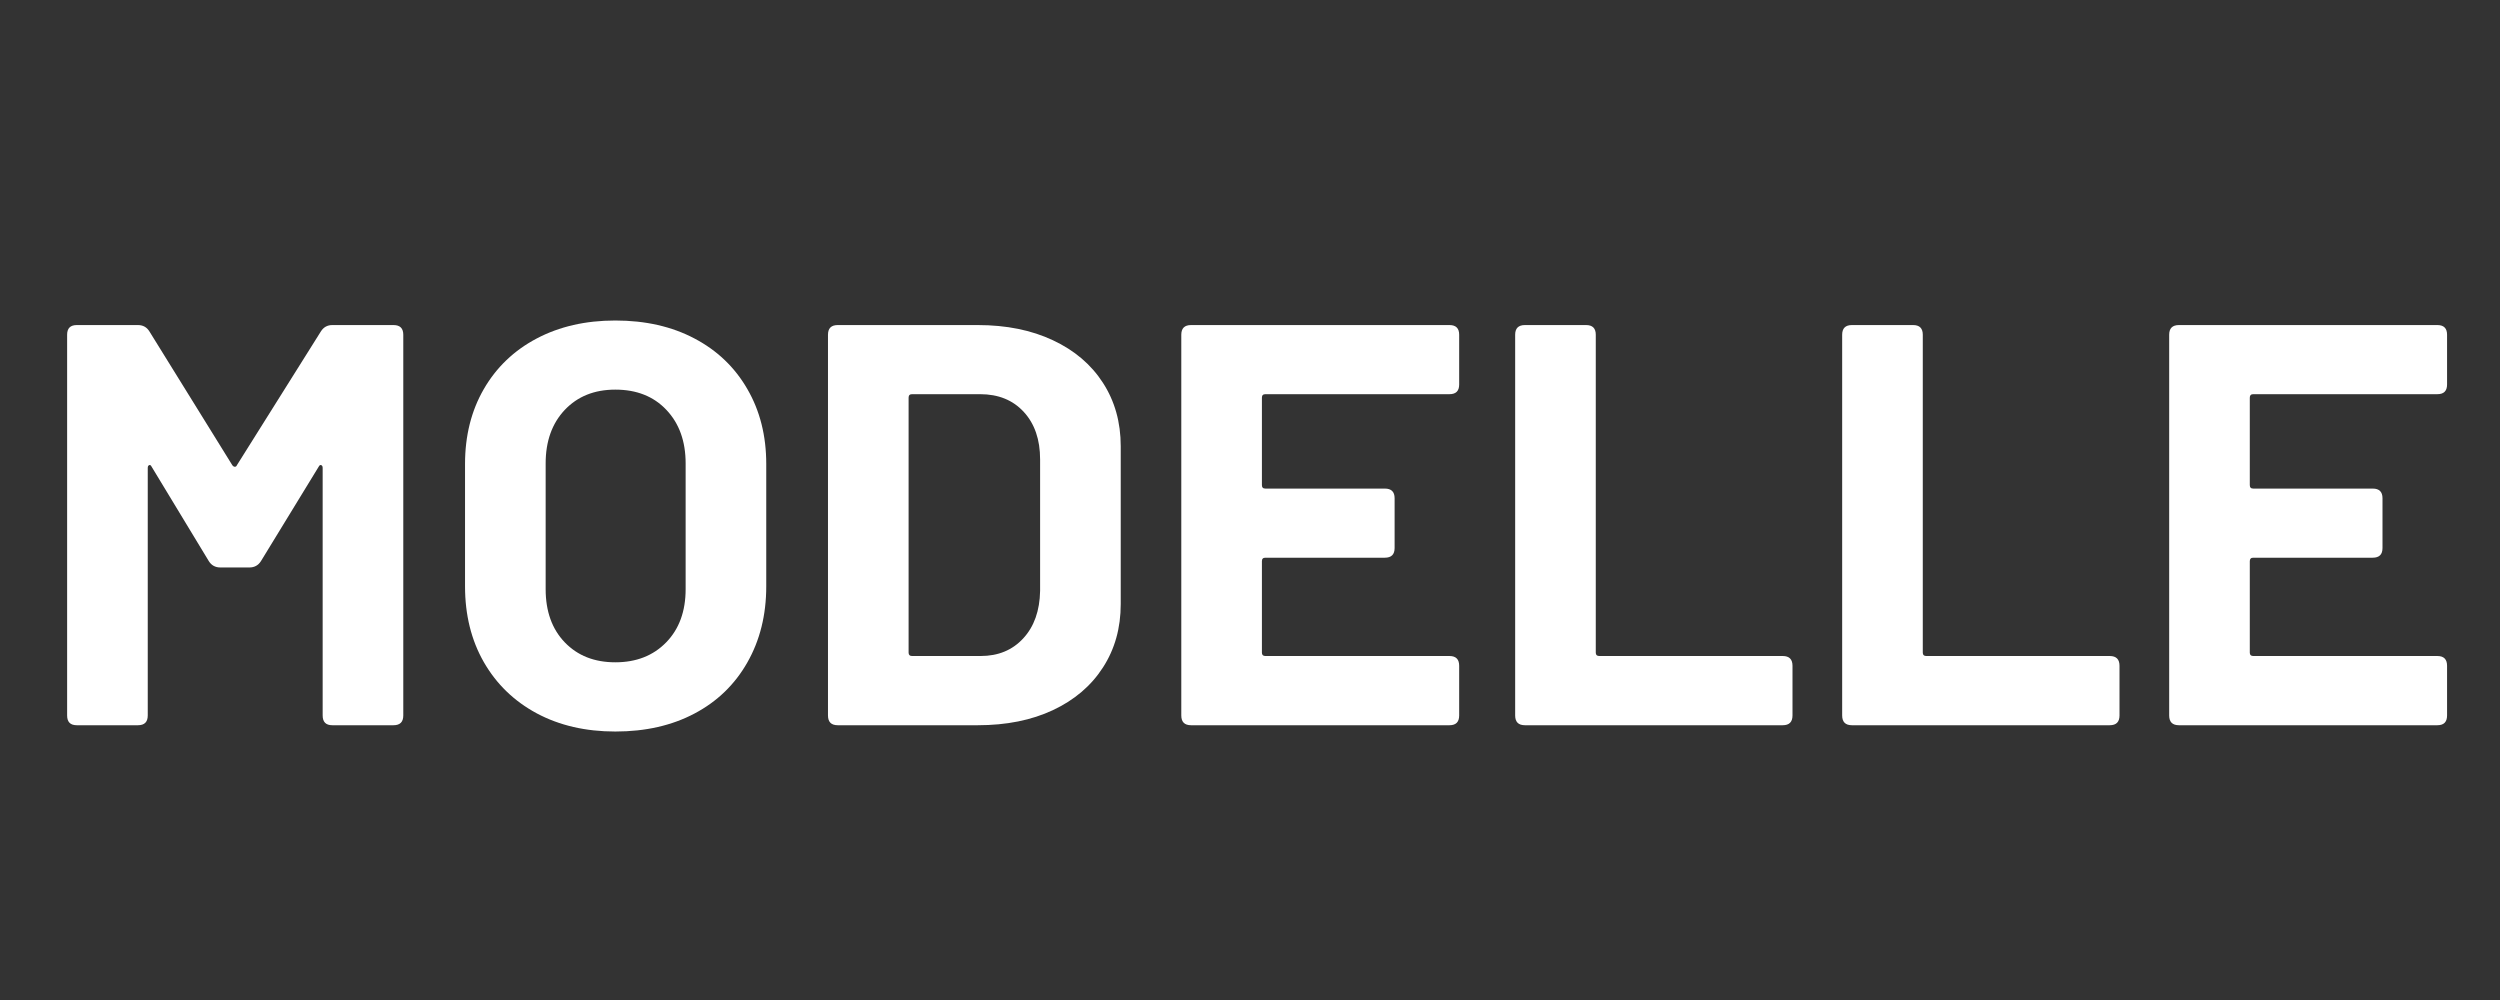
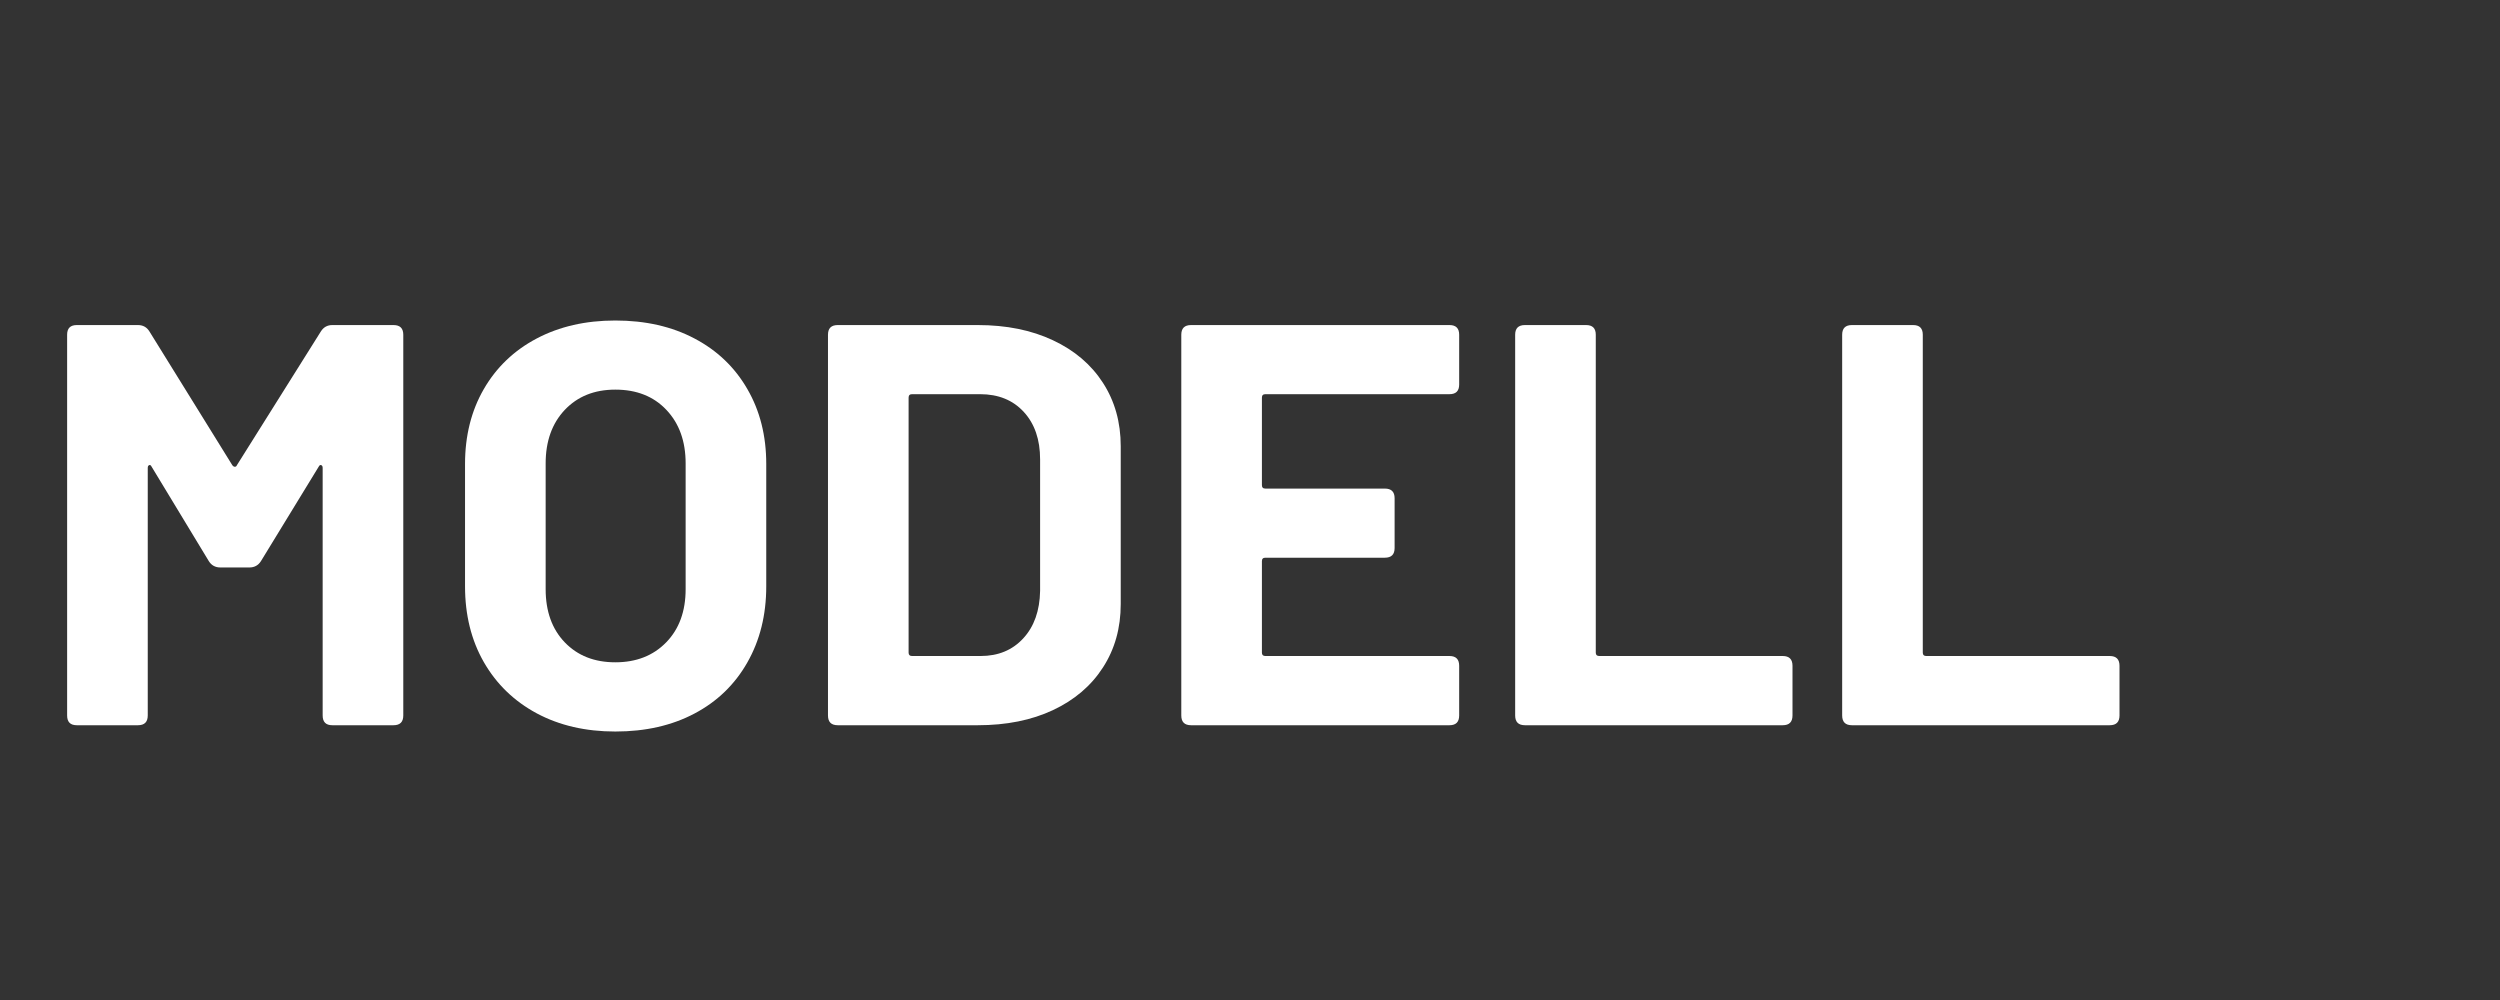
<svg xmlns="http://www.w3.org/2000/svg" width="480" zoomAndPan="magnify" viewBox="0 0 360 144" height="192" preserveAspectRatio="xMidYMid meet" version="1.0">
  <rect x="0" y="0" width="360" height="144" fill="#333333" stroke="none" />
  <defs>
    <g />
  </defs>
  <g fill="#ffffff" fill-opacity="1">
    <g transform="translate(4.557, 104.434)">
      <g>
        <path d="M 6.5 0 C 5.57 0 5.109 -0.469 5.109 -1.406 L 5.109 -56.234 C 5.109 -57.16 5.57 -57.625 6.5 -57.625 L 15.312 -57.625 C 16.031 -57.625 16.578 -57.32 16.953 -56.719 L 28.891 -37.453 C 29.004 -37.297 29.129 -37.219 29.266 -37.219 C 29.398 -37.219 29.5 -37.297 29.562 -37.453 L 41.656 -56.719 C 42.039 -57.32 42.586 -57.625 43.297 -57.625 L 52.109 -57.625 C 53.047 -57.625 53.516 -57.16 53.516 -56.234 L 53.516 -1.406 C 53.516 -0.469 53.047 0 52.109 0 L 43.297 0 C 42.367 0 41.906 -0.469 41.906 -1.406 L 41.906 -37.047 C 41.906 -37.266 41.836 -37.398 41.703 -37.453 C 41.566 -37.516 41.441 -37.438 41.328 -37.219 L 33.016 -23.625 C 32.629 -23.02 32.078 -22.719 31.359 -22.719 L 27.172 -22.719 C 26.453 -22.719 25.898 -23.02 25.516 -23.625 L 17.281 -37.219 C 17.176 -37.438 17.055 -37.516 16.922 -37.453 C 16.785 -37.398 16.719 -37.266 16.719 -37.047 L 16.719 -1.406 C 16.719 -0.469 16.25 0 15.312 0 Z M 6.5 0 " />
      </g>
    </g>
  </g>
  <g fill="#ffffff" fill-opacity="1">
    <g transform="translate(63.09, 104.434)">
      <g>
        <path d="M 25.516 0.906 C 21.234 0.906 17.457 0.031 14.188 -1.719 C 10.926 -3.477 8.391 -5.938 6.578 -9.094 C 4.773 -12.25 3.875 -15.883 3.875 -20 L 3.875 -37.625 C 3.875 -41.688 4.773 -45.281 6.578 -48.406 C 8.391 -51.539 10.926 -53.969 14.188 -55.688 C 17.457 -57.414 21.234 -58.281 25.516 -58.281 C 29.859 -58.281 33.66 -57.414 36.922 -55.688 C 40.191 -53.969 42.727 -51.539 44.531 -48.406 C 46.344 -45.281 47.25 -41.688 47.25 -37.625 L 47.25 -20 C 47.25 -15.883 46.344 -12.234 44.531 -9.047 C 42.727 -5.867 40.191 -3.414 36.922 -1.688 C 33.66 0.039 29.859 0.906 25.516 0.906 Z M 25.516 -9.062 C 28.535 -9.062 30.977 -10.02 32.844 -11.938 C 34.707 -13.852 35.641 -16.406 35.641 -19.594 L 35.641 -37.703 C 35.641 -40.891 34.719 -43.457 32.875 -45.406 C 31.039 -47.352 28.586 -48.328 25.516 -48.328 C 22.504 -48.328 20.078 -47.352 18.234 -45.406 C 16.398 -43.457 15.484 -40.891 15.484 -37.703 L 15.484 -19.594 C 15.484 -16.406 16.398 -13.852 18.234 -11.938 C 20.078 -10.02 22.504 -9.062 25.516 -9.062 Z M 25.516 -9.062 " />
      </g>
    </g>
  </g>
  <g fill="#ffffff" fill-opacity="1">
    <g transform="translate(114.213, 104.434)">
      <g>
        <path d="M 6.422 0 C 5.484 0 5.016 -0.469 5.016 -1.406 L 5.016 -56.234 C 5.016 -57.16 5.484 -57.625 6.422 -57.625 L 26.594 -57.625 C 30.707 -57.625 34.312 -56.895 37.406 -55.438 C 40.508 -53.988 42.91 -51.945 44.609 -49.312 C 46.316 -46.676 47.172 -43.629 47.172 -40.172 L 47.172 -17.453 C 47.172 -13.992 46.316 -10.945 44.609 -8.312 C 42.91 -5.676 40.508 -3.629 37.406 -2.172 C 34.312 -0.723 30.707 0 26.594 0 Z M 16.625 -10.453 C 16.625 -10.129 16.789 -9.969 17.125 -9.969 L 27 -9.969 C 29.531 -9.969 31.578 -10.816 33.141 -12.516 C 34.703 -14.211 35.508 -16.488 35.562 -19.344 L 35.562 -38.281 C 35.562 -41.133 34.781 -43.41 33.219 -45.109 C 31.656 -46.816 29.555 -47.672 26.922 -47.672 L 17.125 -47.672 C 16.789 -47.672 16.625 -47.504 16.625 -47.172 Z M 16.625 -10.453 " />
      </g>
    </g>
  </g>
  <g fill="#ffffff" fill-opacity="1">
    <g transform="translate(165.09, 104.434)">
      <g>
        <path d="M 45.031 -49.062 C 45.031 -48.133 44.566 -47.672 43.641 -47.672 L 17.125 -47.672 C 16.789 -47.672 16.625 -47.504 16.625 -47.172 L 16.625 -34.578 C 16.625 -34.242 16.789 -34.078 17.125 -34.078 L 34.328 -34.078 C 35.266 -34.078 35.734 -33.613 35.734 -32.688 L 35.734 -25.516 C 35.734 -24.586 35.266 -24.125 34.328 -24.125 L 17.125 -24.125 C 16.789 -24.125 16.625 -23.957 16.625 -23.625 L 16.625 -10.453 C 16.625 -10.129 16.789 -9.969 17.125 -9.969 L 43.641 -9.969 C 44.566 -9.969 45.031 -9.5 45.031 -8.562 L 45.031 -1.406 C 45.031 -0.469 44.566 0 43.641 0 L 6.422 0 C 5.484 0 5.016 -0.469 5.016 -1.406 L 5.016 -56.234 C 5.016 -57.16 5.484 -57.625 6.422 -57.625 L 43.641 -57.625 C 44.566 -57.625 45.031 -57.16 45.031 -56.234 Z M 45.031 -49.062 " />
      </g>
    </g>
  </g>
  <g fill="#ffffff" fill-opacity="1">
    <g transform="translate(213.167, 104.434)">
      <g>
        <path d="M 6.422 0 C 5.484 0 5.016 -0.469 5.016 -1.406 L 5.016 -56.234 C 5.016 -57.16 5.484 -57.625 6.422 -57.625 L 15.234 -57.625 C 16.16 -57.625 16.625 -57.16 16.625 -56.234 L 16.625 -10.453 C 16.625 -10.129 16.789 -9.969 17.125 -9.969 L 43.547 -9.969 C 44.484 -9.969 44.953 -9.5 44.953 -8.562 L 44.953 -1.406 C 44.953 -0.469 44.484 0 43.547 0 Z M 6.422 0 " />
      </g>
    </g>
  </g>
  <g fill="#ffffff" fill-opacity="1">
    <g transform="translate(260.256, 104.434)">
      <g>
        <path d="M 6.422 0 C 5.484 0 5.016 -0.469 5.016 -1.406 L 5.016 -56.234 C 5.016 -57.16 5.484 -57.625 6.422 -57.625 L 15.234 -57.625 C 16.16 -57.625 16.625 -57.16 16.625 -56.234 L 16.625 -10.453 C 16.625 -10.129 16.789 -9.969 17.125 -9.969 L 43.547 -9.969 C 44.484 -9.969 44.953 -9.5 44.953 -8.562 L 44.953 -1.406 C 44.953 -0.469 44.484 0 43.547 0 Z M 6.422 0 " />
      </g>
    </g>
  </g>
  <g fill="#ffffff" fill-opacity="1">
    <g transform="translate(307.346, 104.434)">
      <g>
-         <path d="M 45.031 -49.062 C 45.031 -48.133 44.566 -47.672 43.641 -47.672 L 17.125 -47.672 C 16.789 -47.672 16.625 -47.504 16.625 -47.172 L 16.625 -34.578 C 16.625 -34.242 16.789 -34.078 17.125 -34.078 L 34.328 -34.078 C 35.266 -34.078 35.734 -33.613 35.734 -32.688 L 35.734 -25.516 C 35.734 -24.586 35.266 -24.125 34.328 -24.125 L 17.125 -24.125 C 16.789 -24.125 16.625 -23.957 16.625 -23.625 L 16.625 -10.453 C 16.625 -10.129 16.789 -9.969 17.125 -9.969 L 43.641 -9.969 C 44.566 -9.969 45.031 -9.5 45.031 -8.562 L 45.031 -1.406 C 45.031 -0.469 44.566 0 43.641 0 L 6.422 0 C 5.484 0 5.016 -0.469 5.016 -1.406 L 5.016 -56.234 C 5.016 -57.16 5.484 -57.625 6.422 -57.625 L 43.641 -57.625 C 44.566 -57.625 45.031 -57.16 45.031 -56.234 Z M 45.031 -49.062 " />
-       </g>
+         </g>
    </g>
  </g>
</svg>